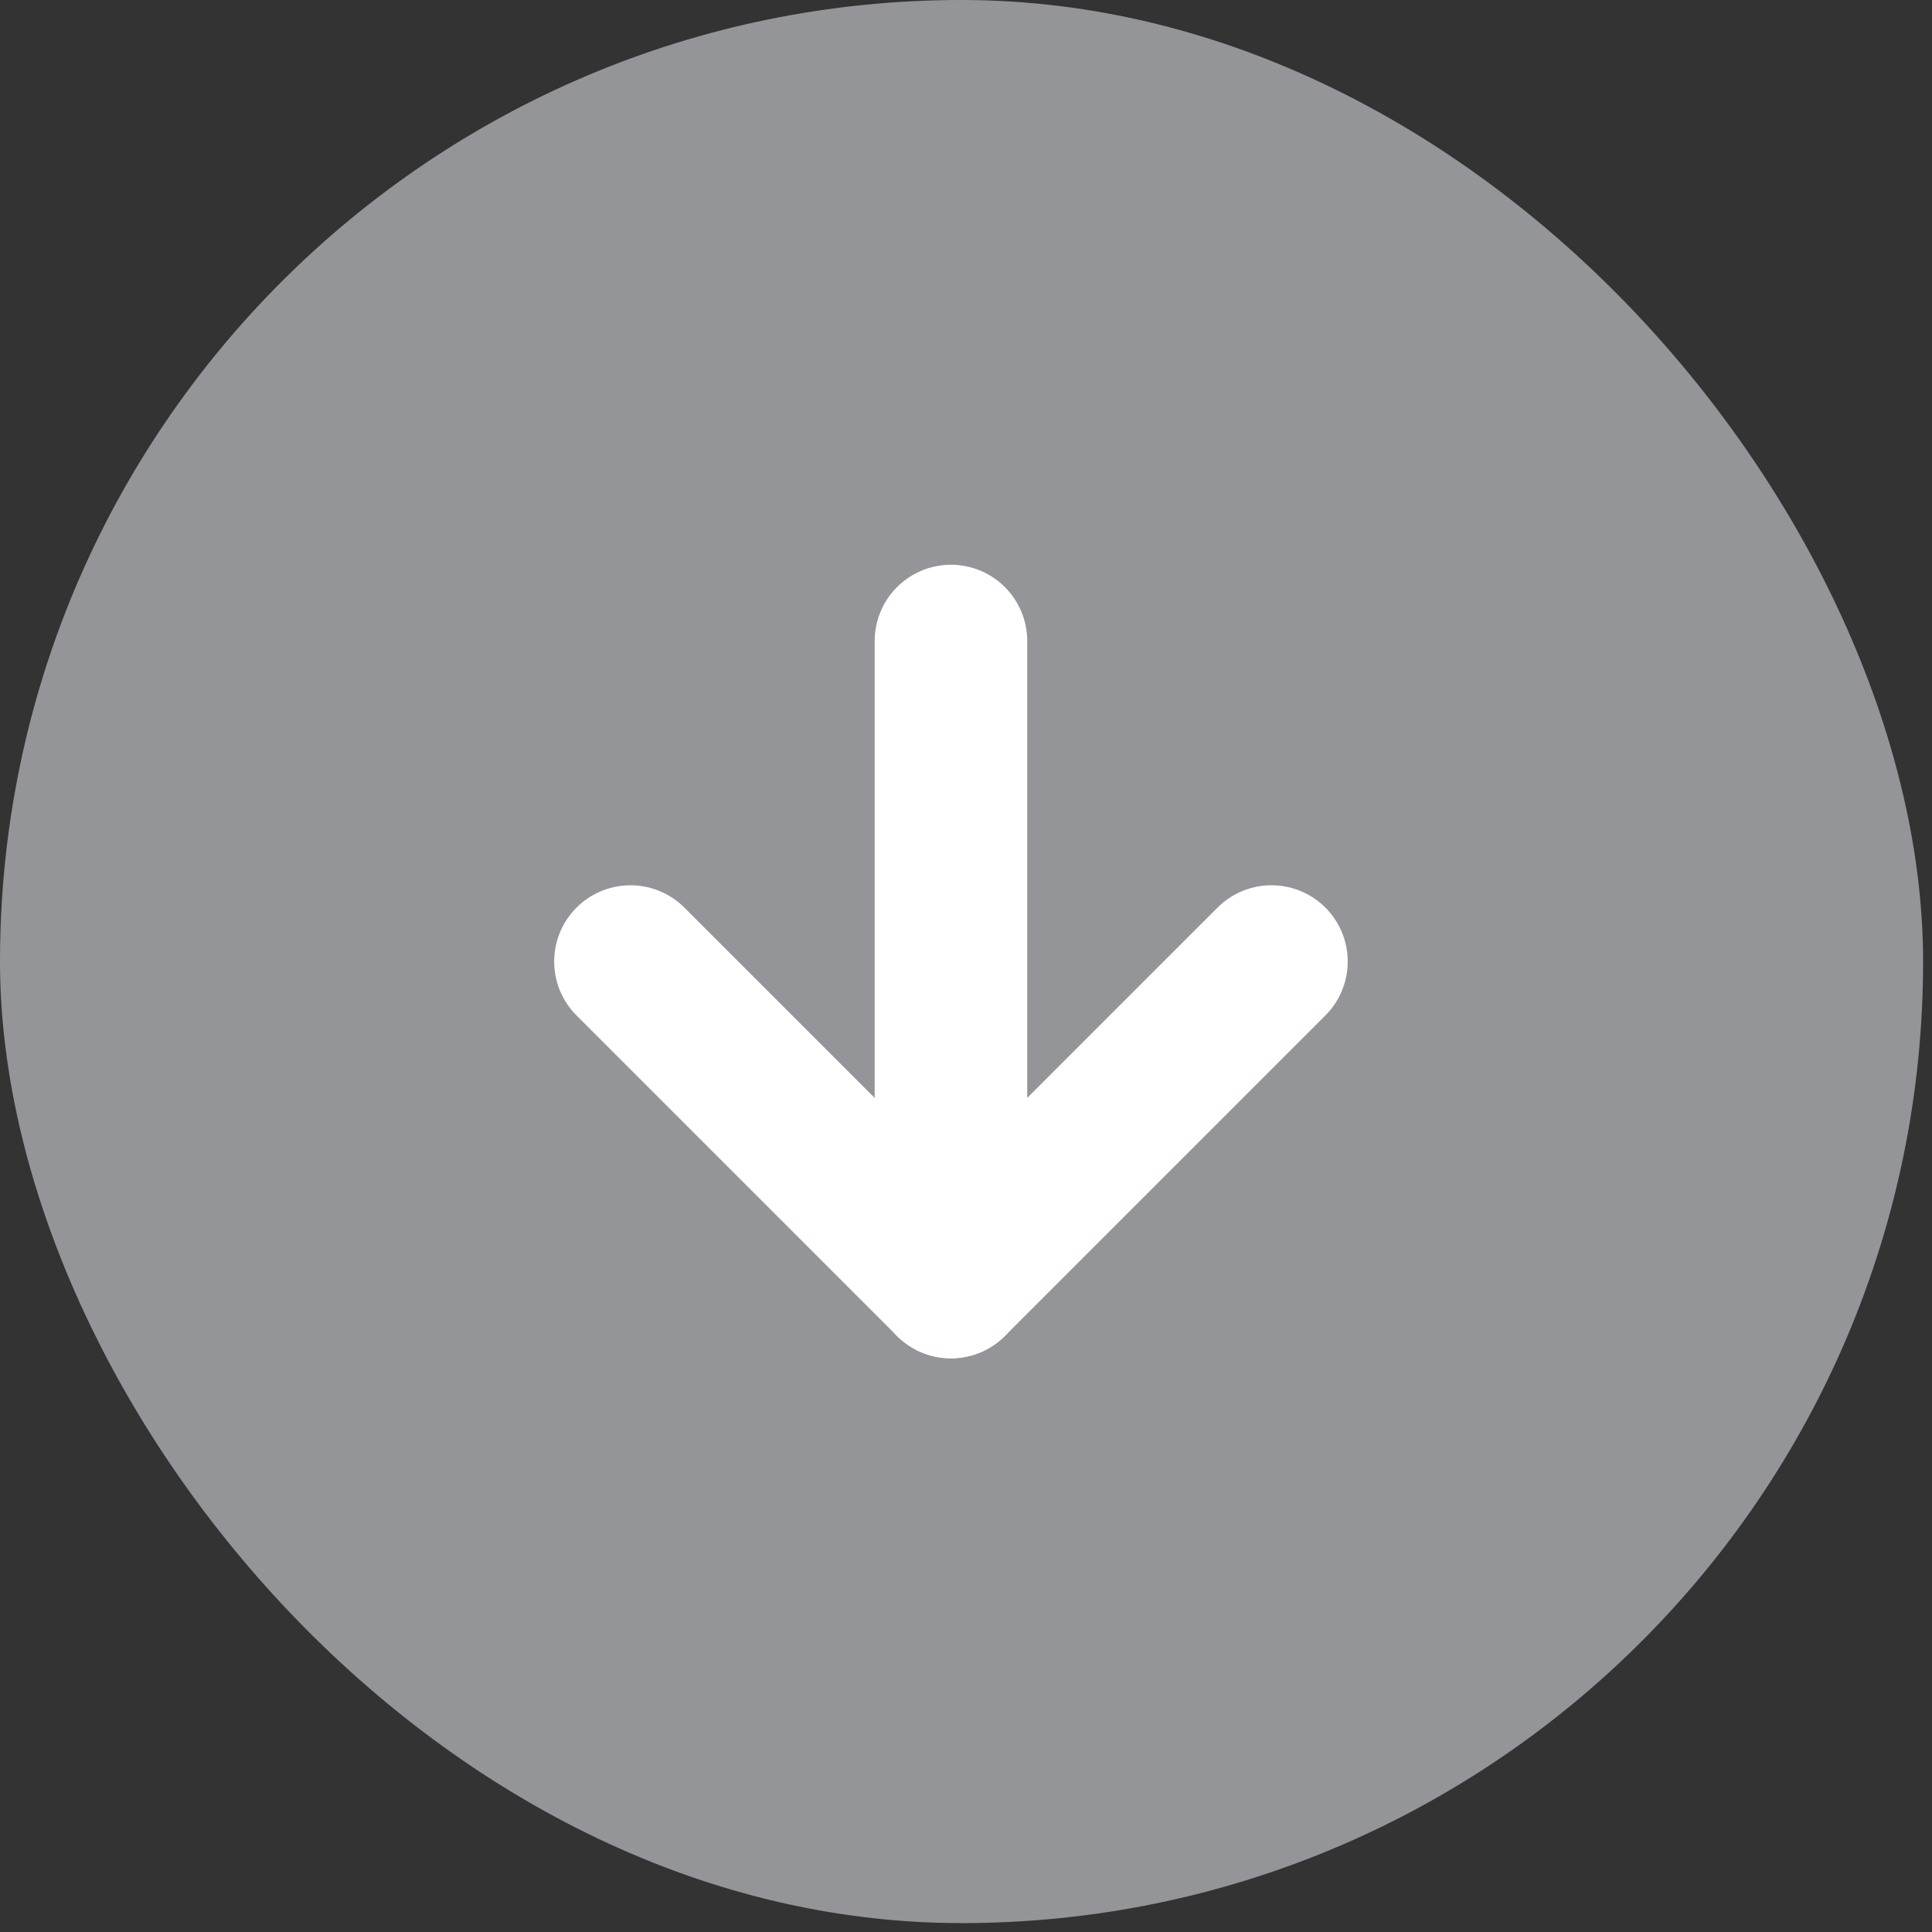
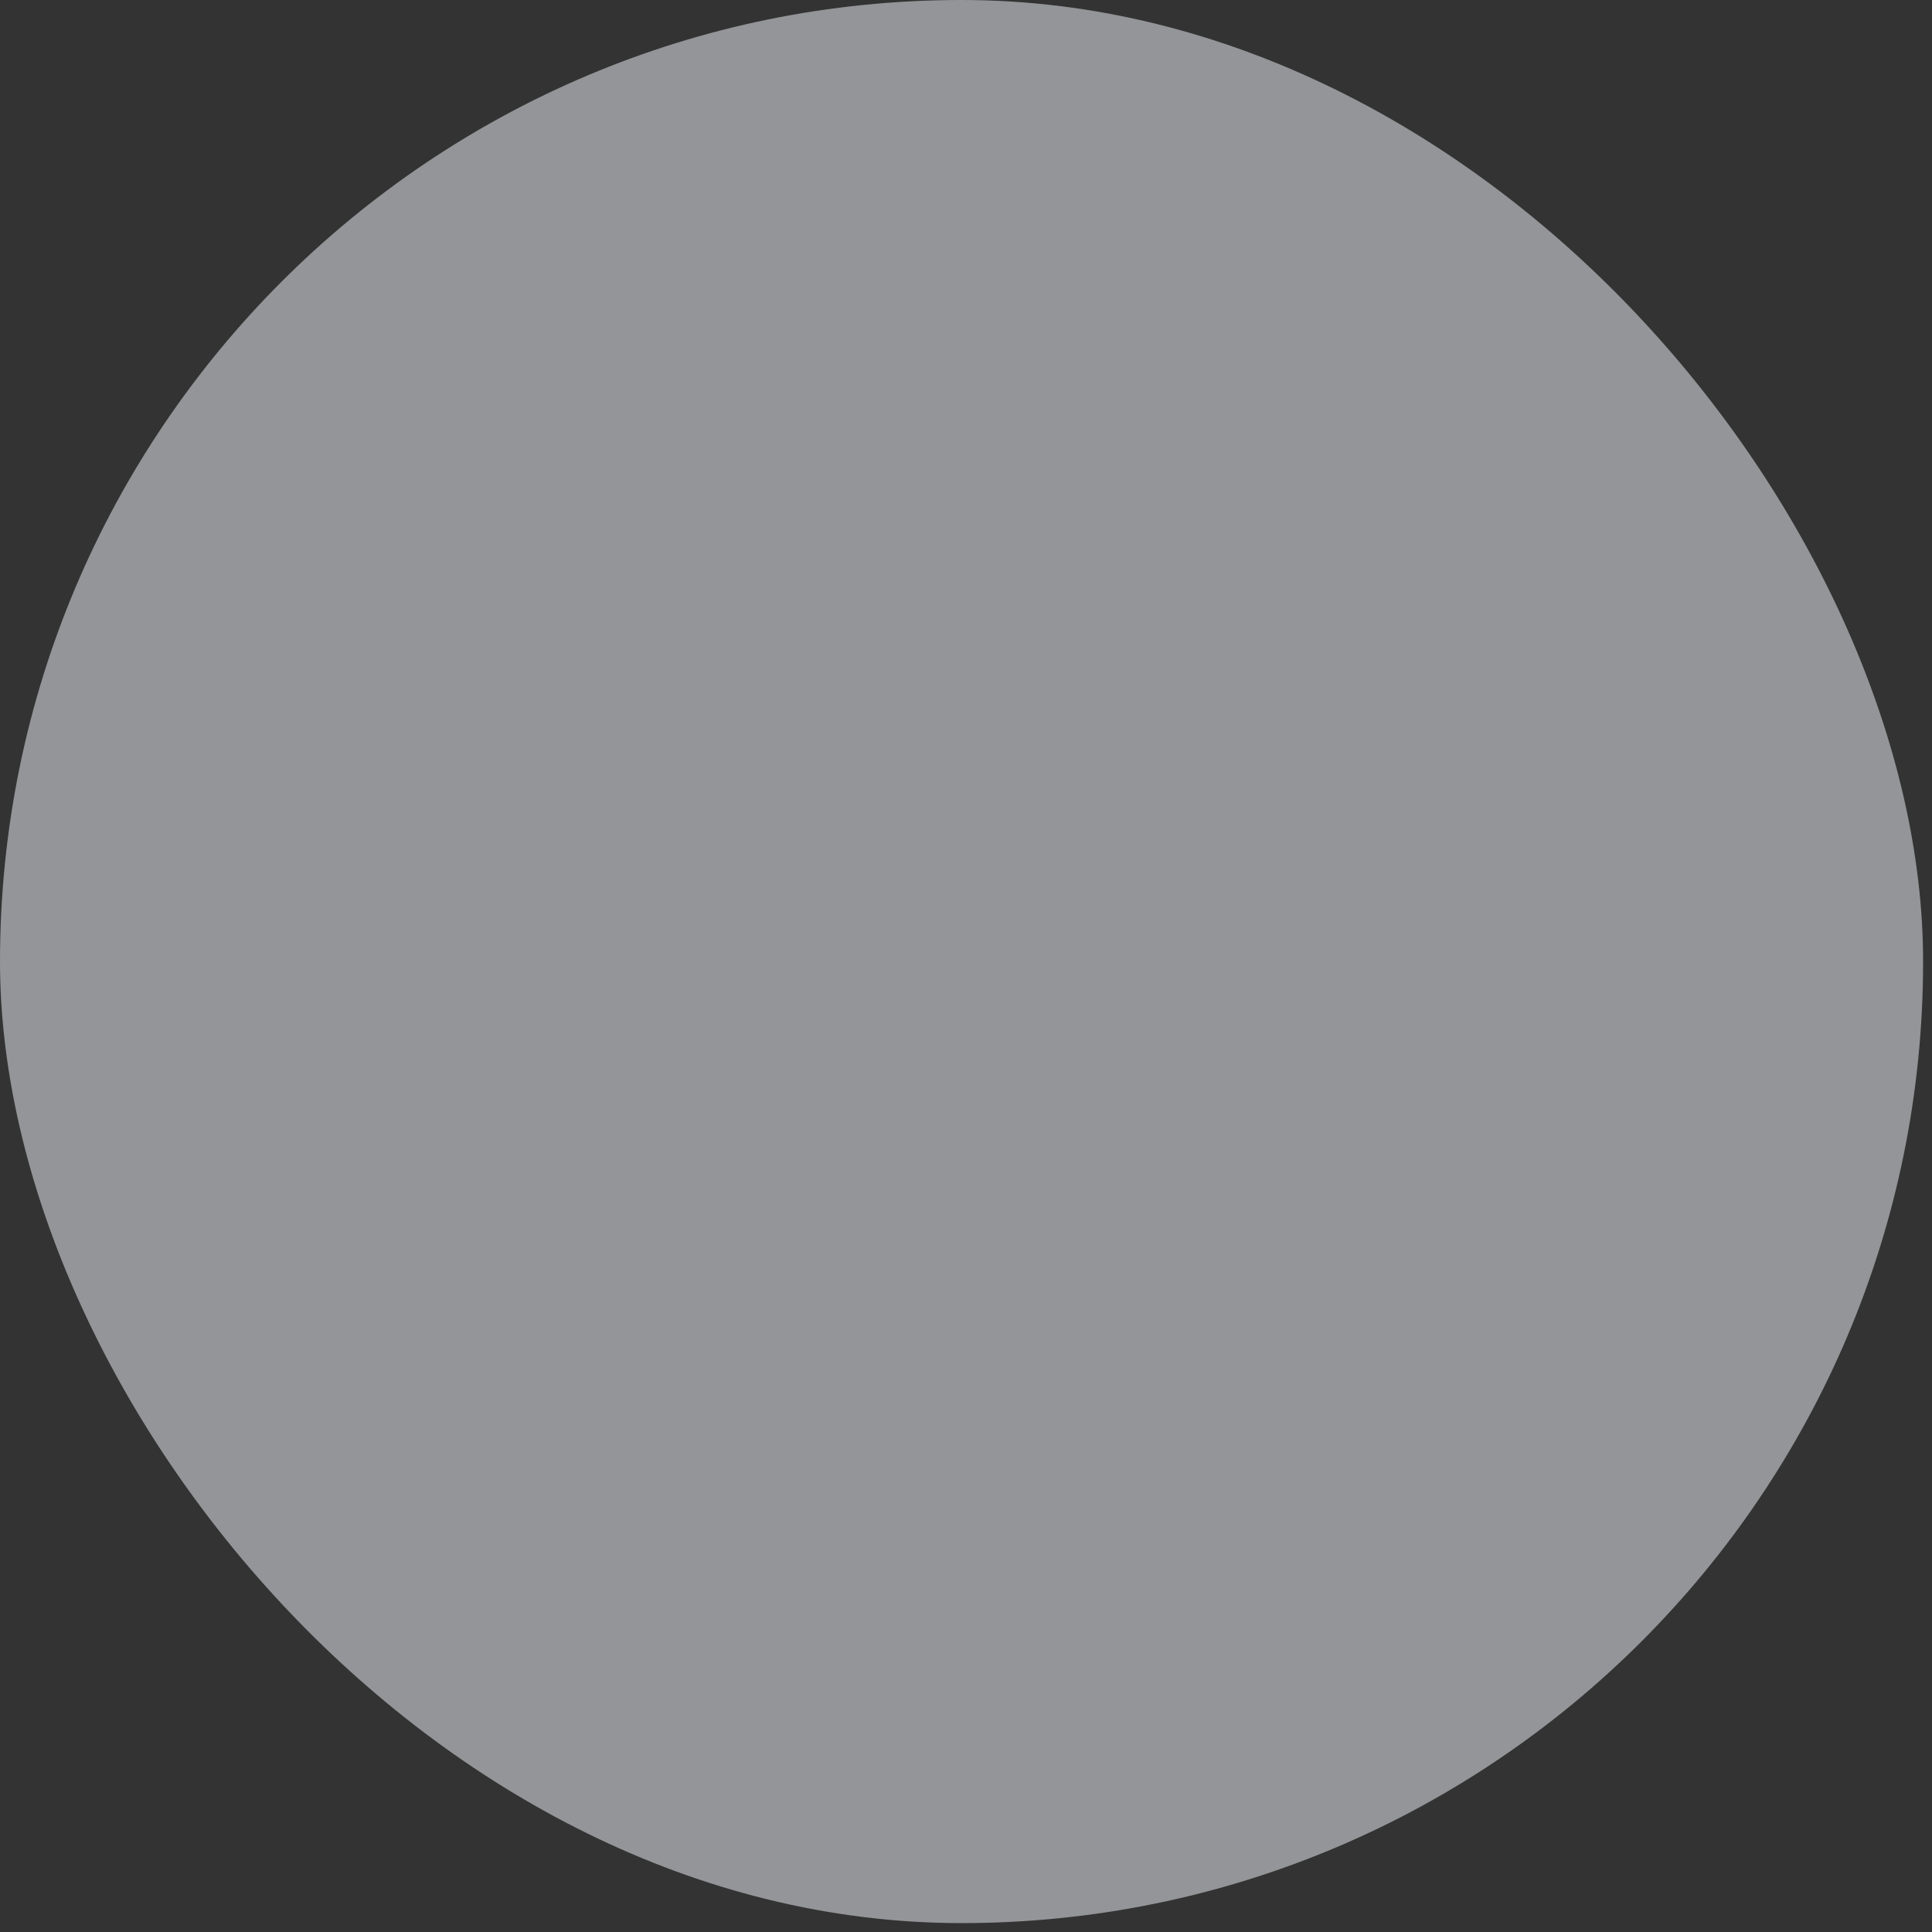
<svg xmlns="http://www.w3.org/2000/svg" width="38" height="38" viewBox="0 0 38 38" fill="none">
  <rect x="0" y="0" width="38" height="38" fill="#333333" stroke="none" />
  <rect width="37.825" height="37.825" rx="18.912" fill="#939598" />
-   <path d="M12.4 18.912L18.704 25.216L25.008 18.912" stroke="white" stroke-width="3" stroke-linecap="round" stroke-linejoin="round" />
-   <path d="M18.704 12.608V25.216" stroke="white" stroke-width="3" stroke-linecap="round" stroke-linejoin="round" />
</svg>